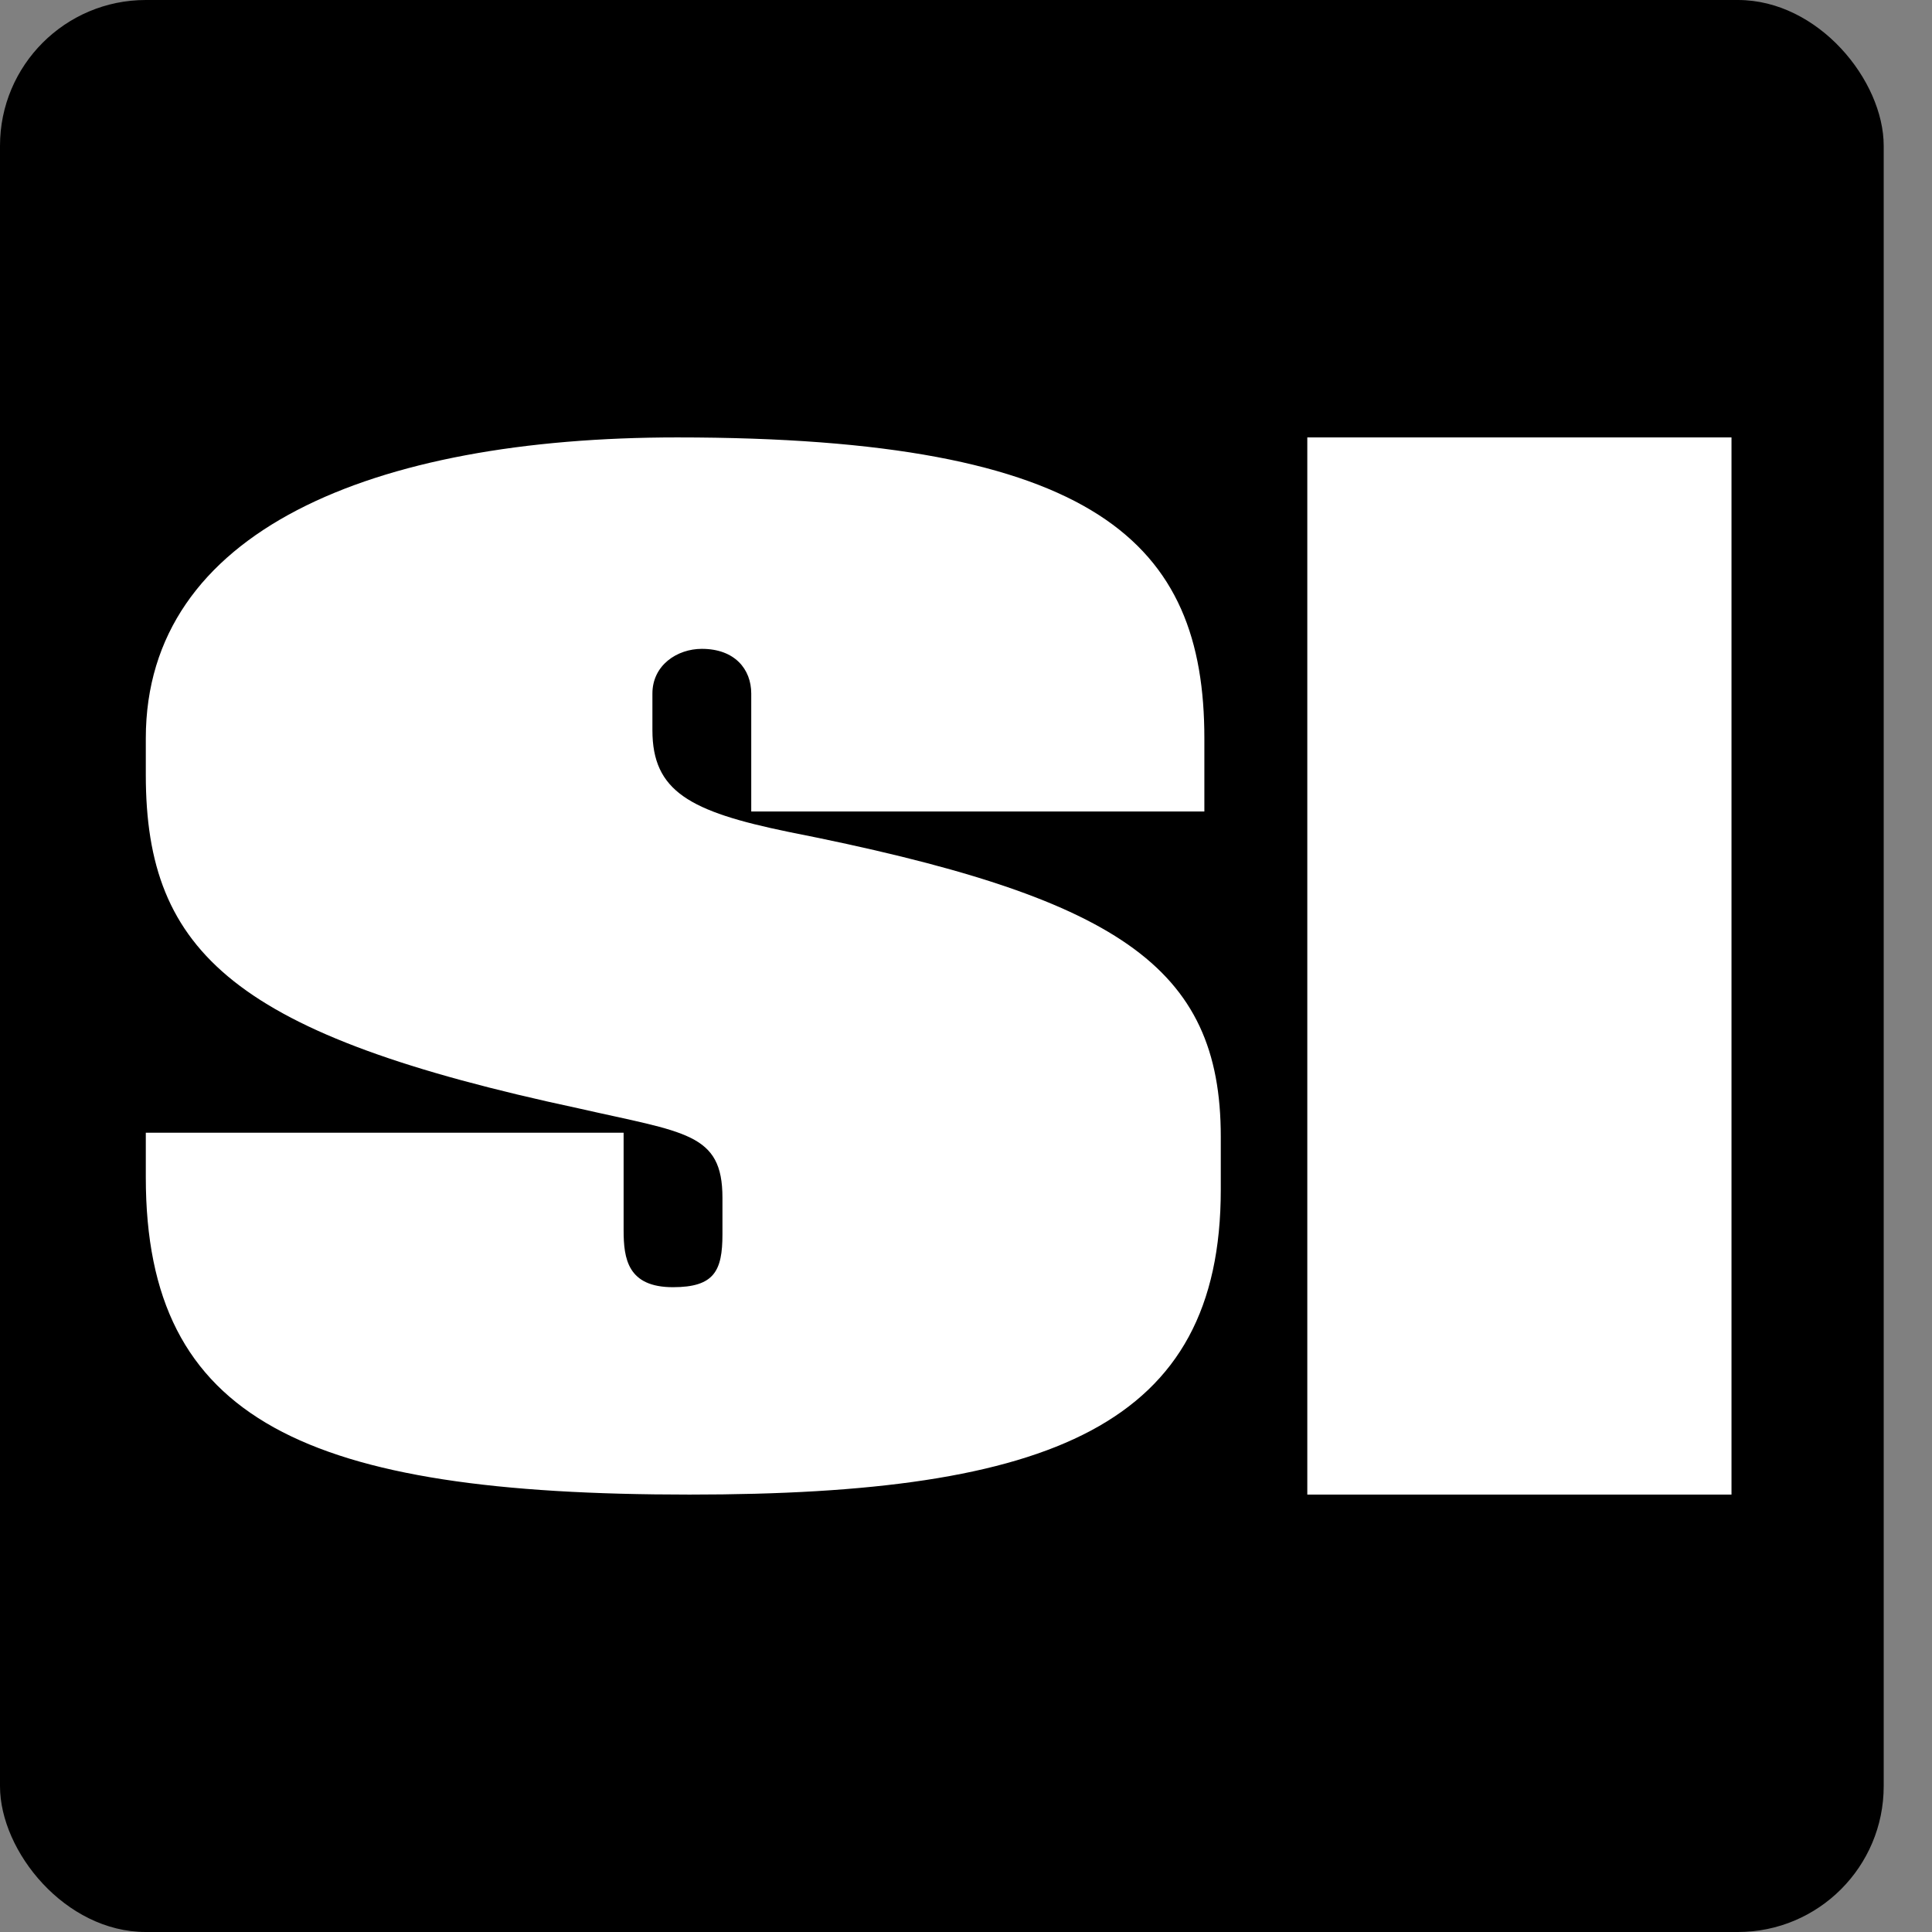
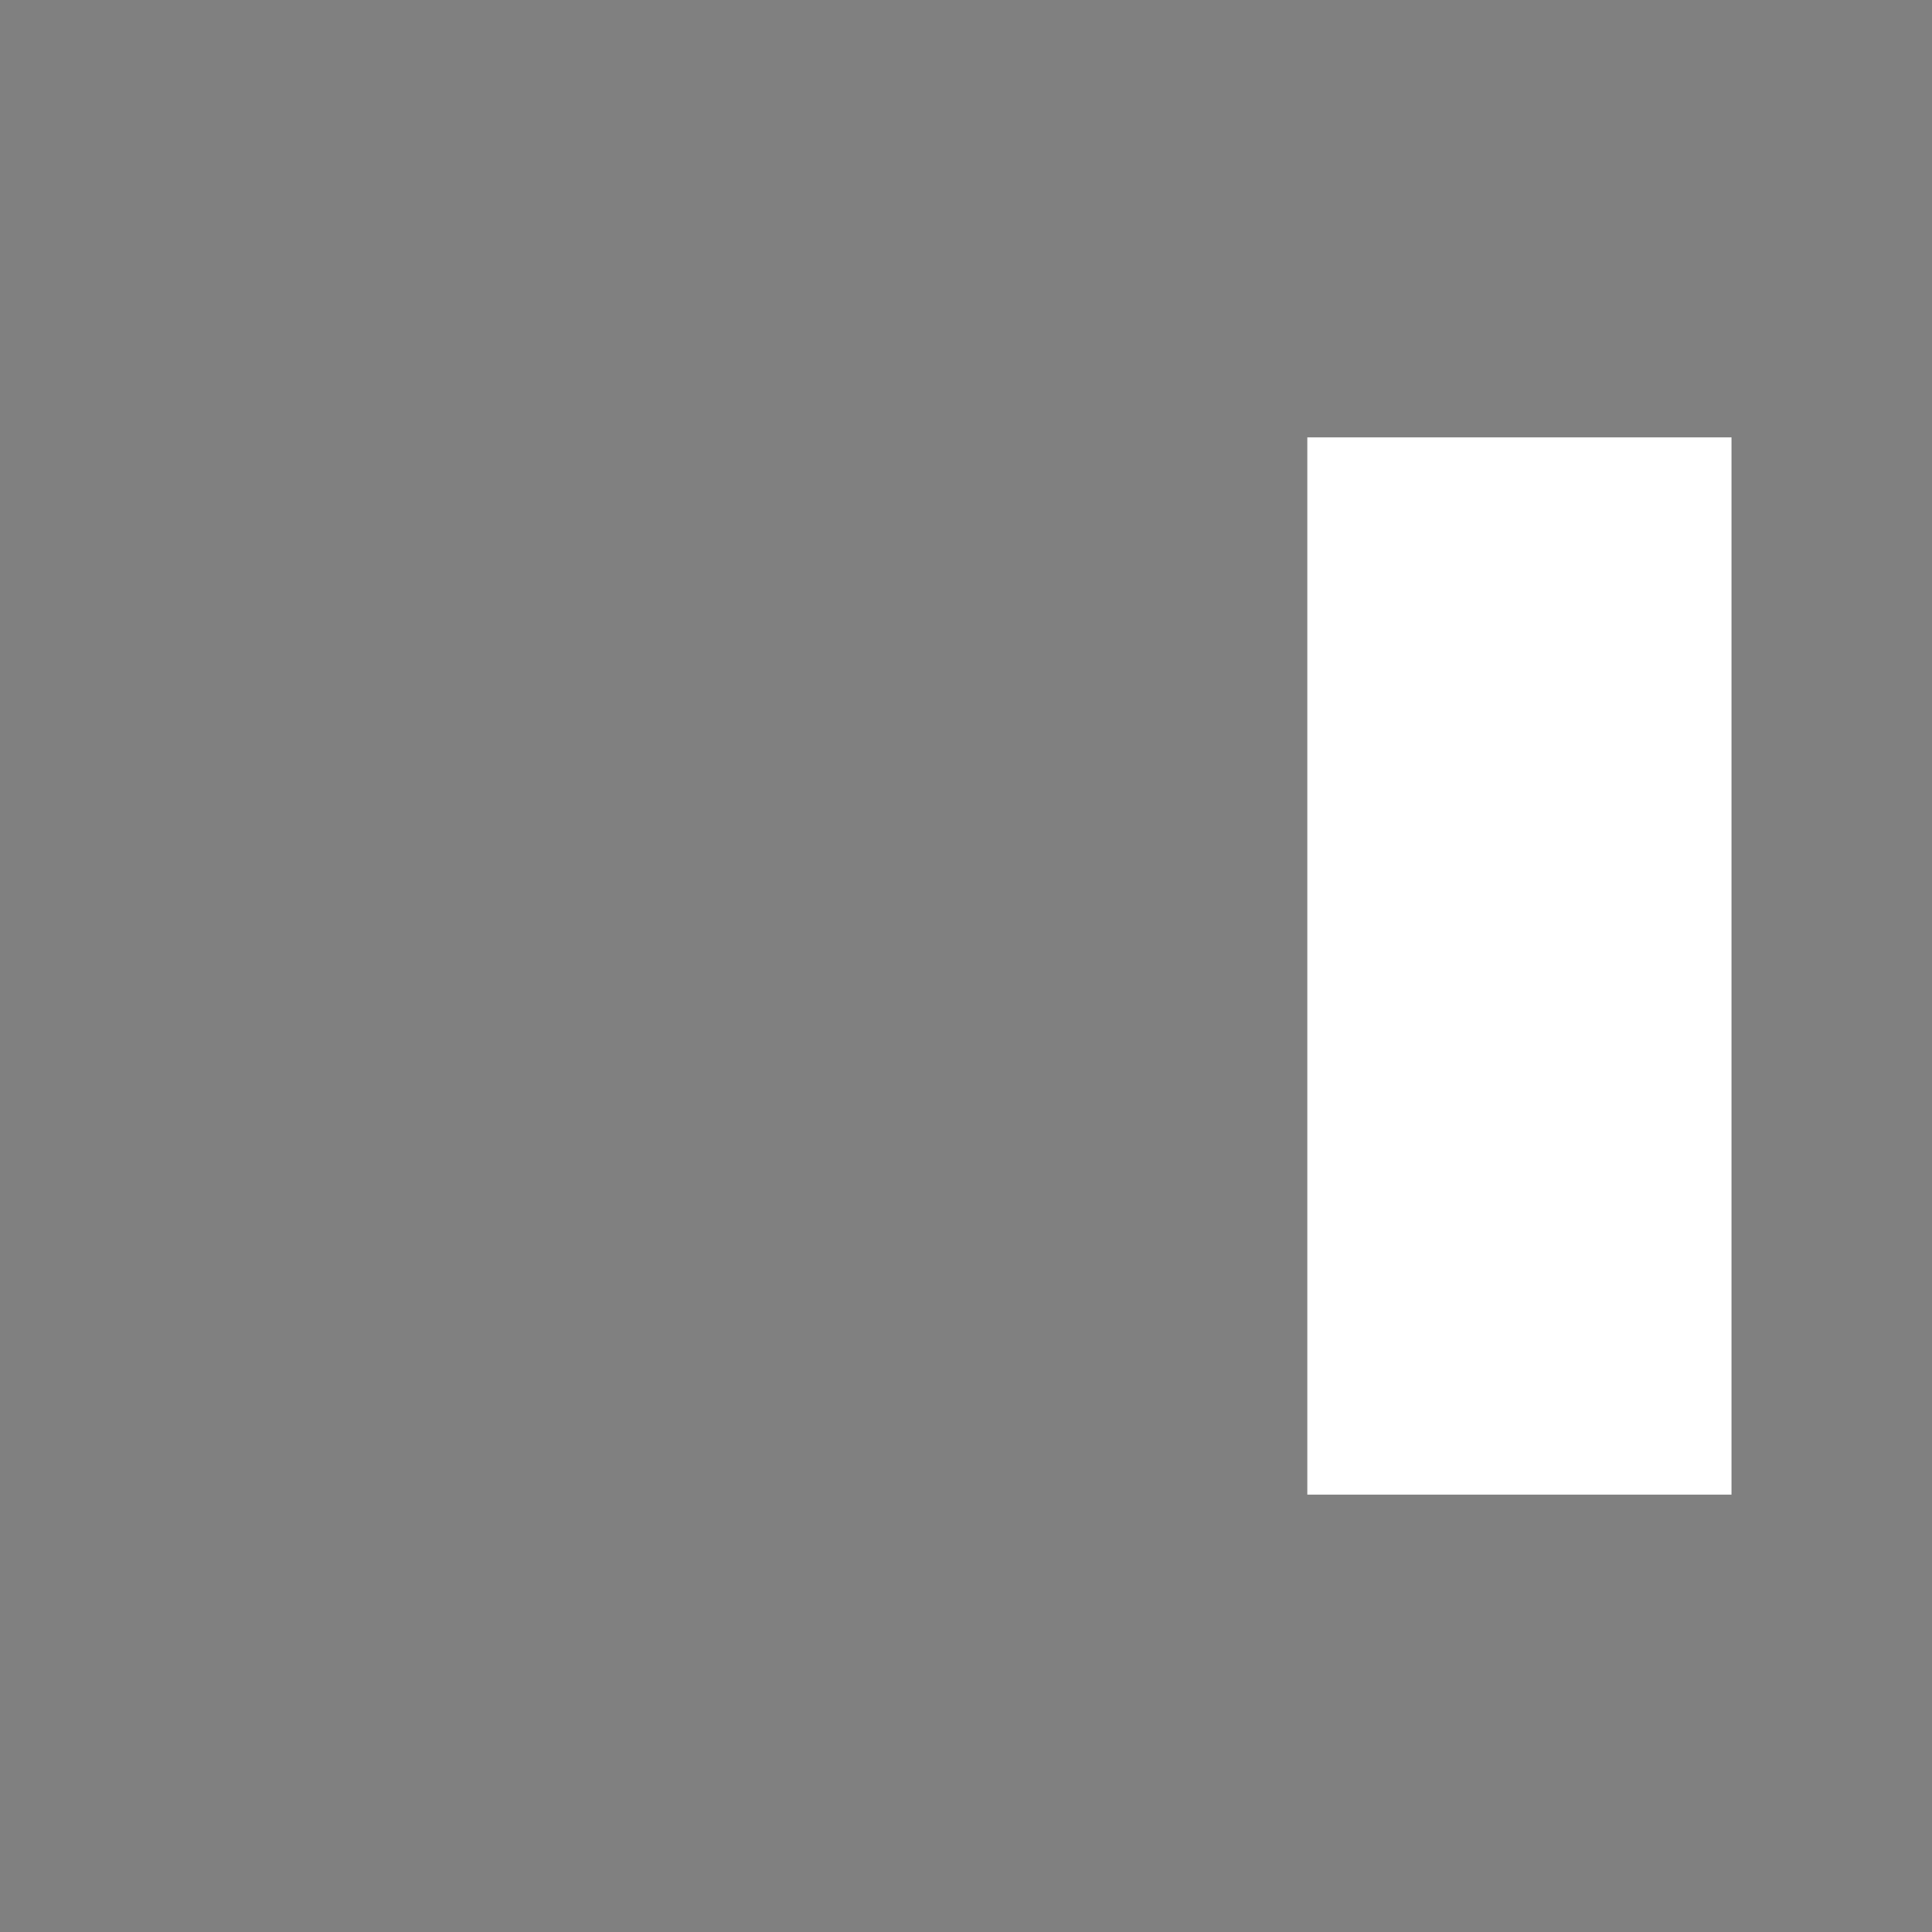
<svg xmlns="http://www.w3.org/2000/svg" width="32" height="32" viewBox="0 0 32 32" fill="none">
  <rect x="0" y="0" width="32" height="32" fill="#808080" stroke="none" />
-   <rect width="31.2" height="32" rx="2.415" fill="black" />
  <path d="M28.679 7.245H21.653V24.755H28.679V7.245Z" fill="white" />
-   <path fill-rule="evenodd" clip-rule="evenodd" d="M20.22 19.704C20.22 23.61 17.423 24.755 11.42 24.755C5.076 24.755 2.415 23.543 2.415 19.502V18.761H10.329V20.377C10.329 20.849 10.397 21.32 11.147 21.32C11.829 21.32 11.966 21.051 11.966 20.445V19.839C11.966 18.761 11.352 18.761 9.578 18.357C3.916 17.145 2.415 15.798 2.415 12.835V12.229C2.415 8.794 6.167 7.245 11.215 7.245C18.174 7.245 19.948 8.996 19.948 12.229V13.441H12.443V11.488C12.443 11.084 12.17 10.747 11.625 10.747C11.215 10.747 10.806 11.017 10.806 11.488V12.094C10.806 13.104 11.42 13.441 13.057 13.778C18.515 14.855 20.22 16 20.22 18.828V19.704Z" fill="white" />
</svg>